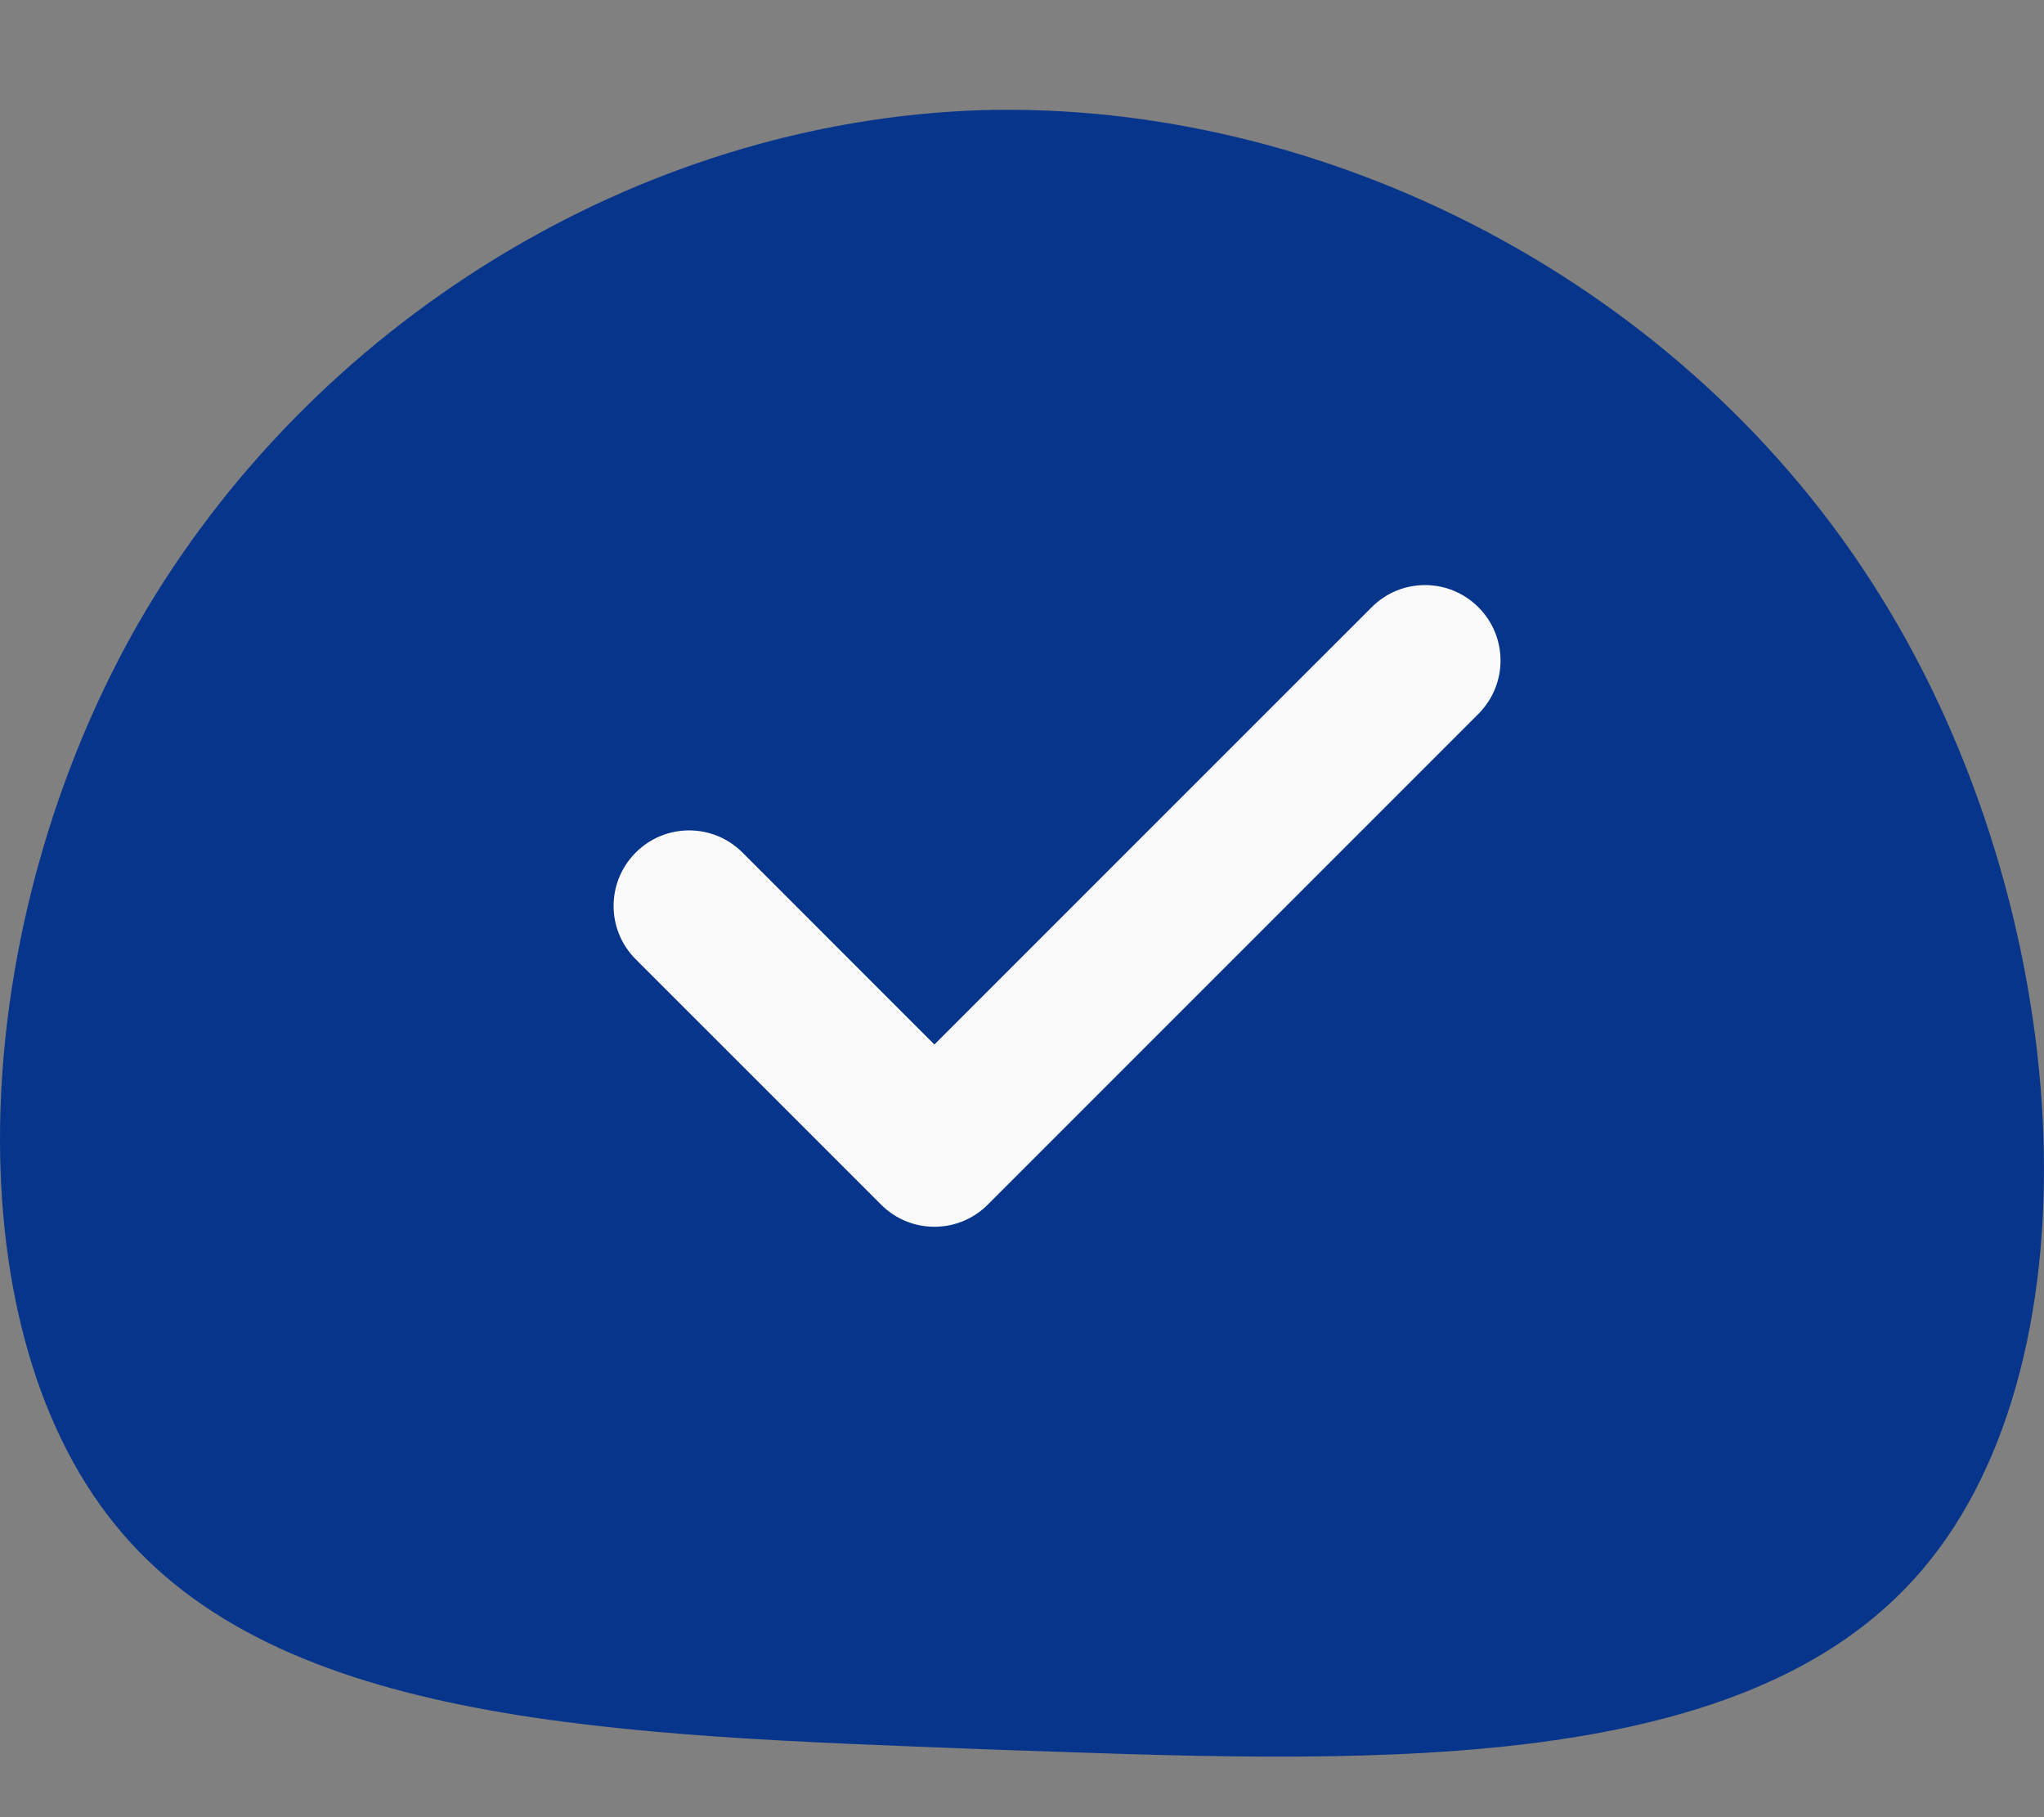
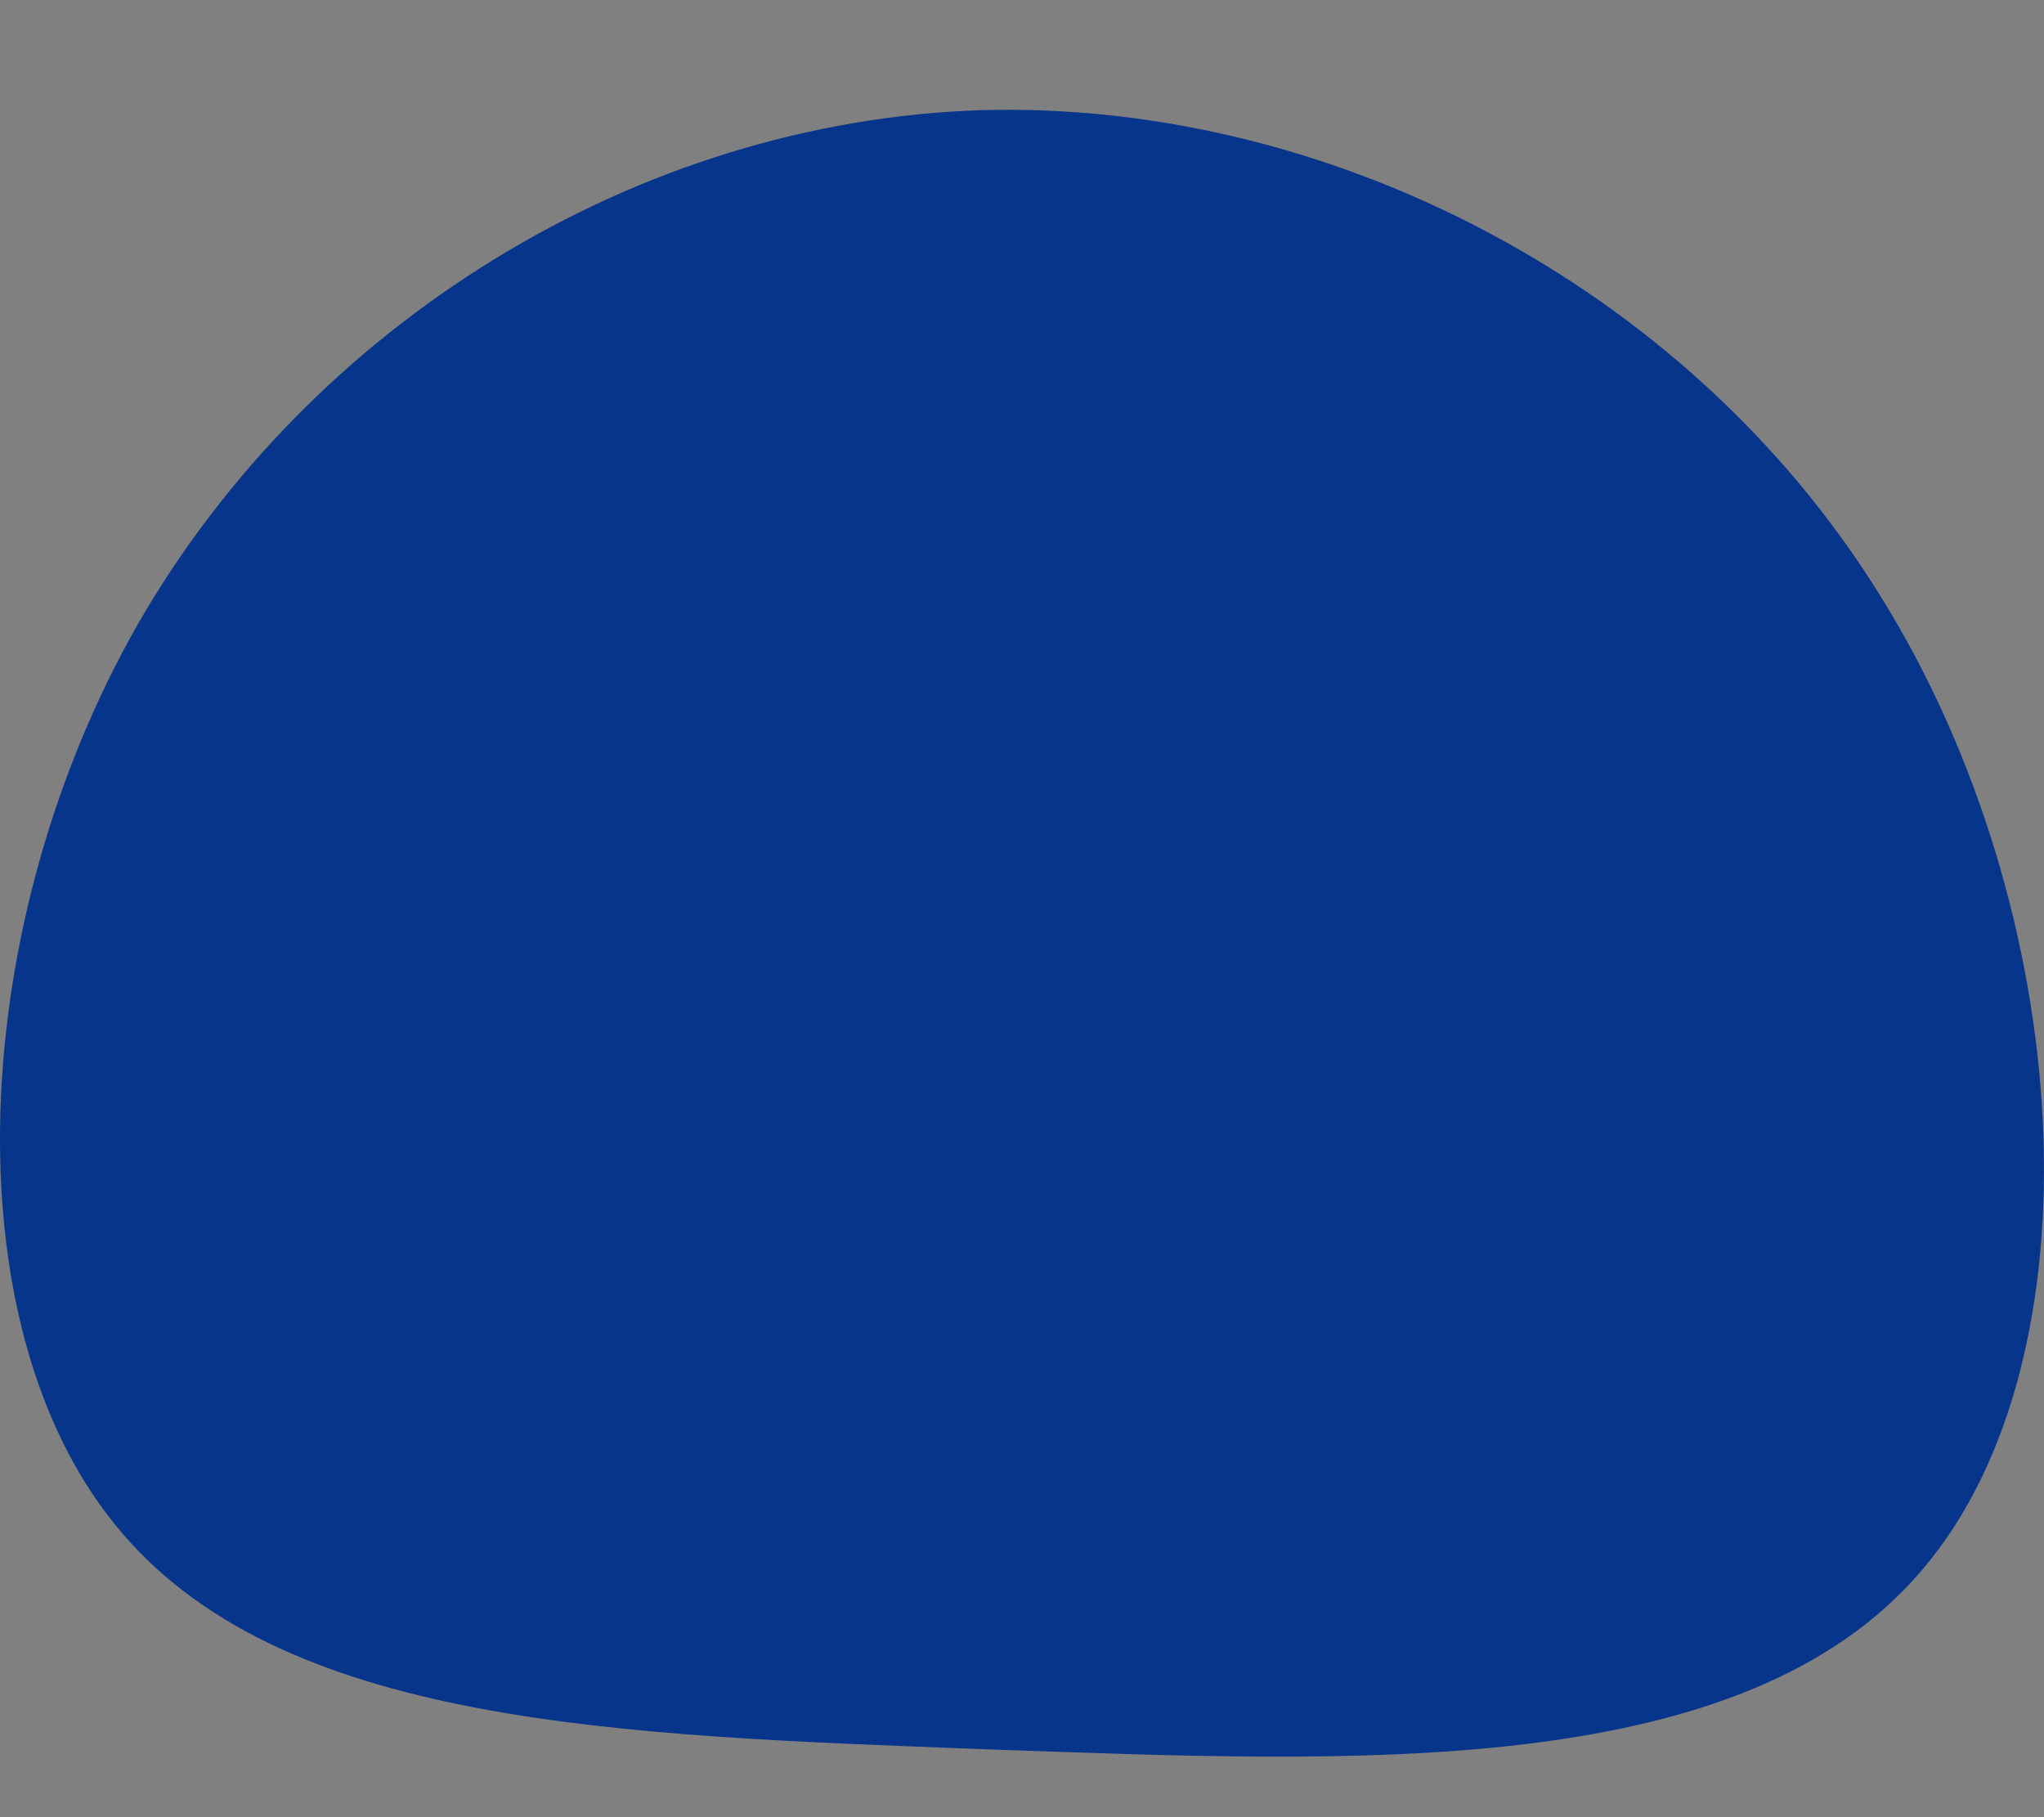
<svg xmlns="http://www.w3.org/2000/svg" width="36" height="32" viewBox="0 0 36 32" fill="none">
  <rect x="0" y="0" width="36" height="32" fill="#808080" stroke="none" />
  <path d="M33.119 10.495C36.566 16.025 37.048 23.886 33.866 27.631C30.684 31.4 23.837 31.028 17.375 30.805C10.914 30.557 4.887 30.408 2.018 26.837C-0.875 23.266 -0.586 16.273 2.428 10.991C5.465 5.71 11.204 2.139 17.279 1.94C23.33 1.767 29.695 4.966 33.119 10.495Z" fill="#07358B" />
-   <path d="M26.038 12.572L17.397 21.213C17.138 21.473 16.798 21.603 16.457 21.603C16.117 21.603 15.777 21.473 15.518 21.213L11.197 16.893C10.677 16.373 10.677 15.533 11.197 15.013C11.717 14.493 12.557 14.493 13.077 15.013L16.457 18.394L24.159 10.693C24.678 10.173 25.518 10.173 26.038 10.693C26.558 11.212 26.558 12.052 26.038 12.572Z" fill="#FAFAFA" />
</svg>